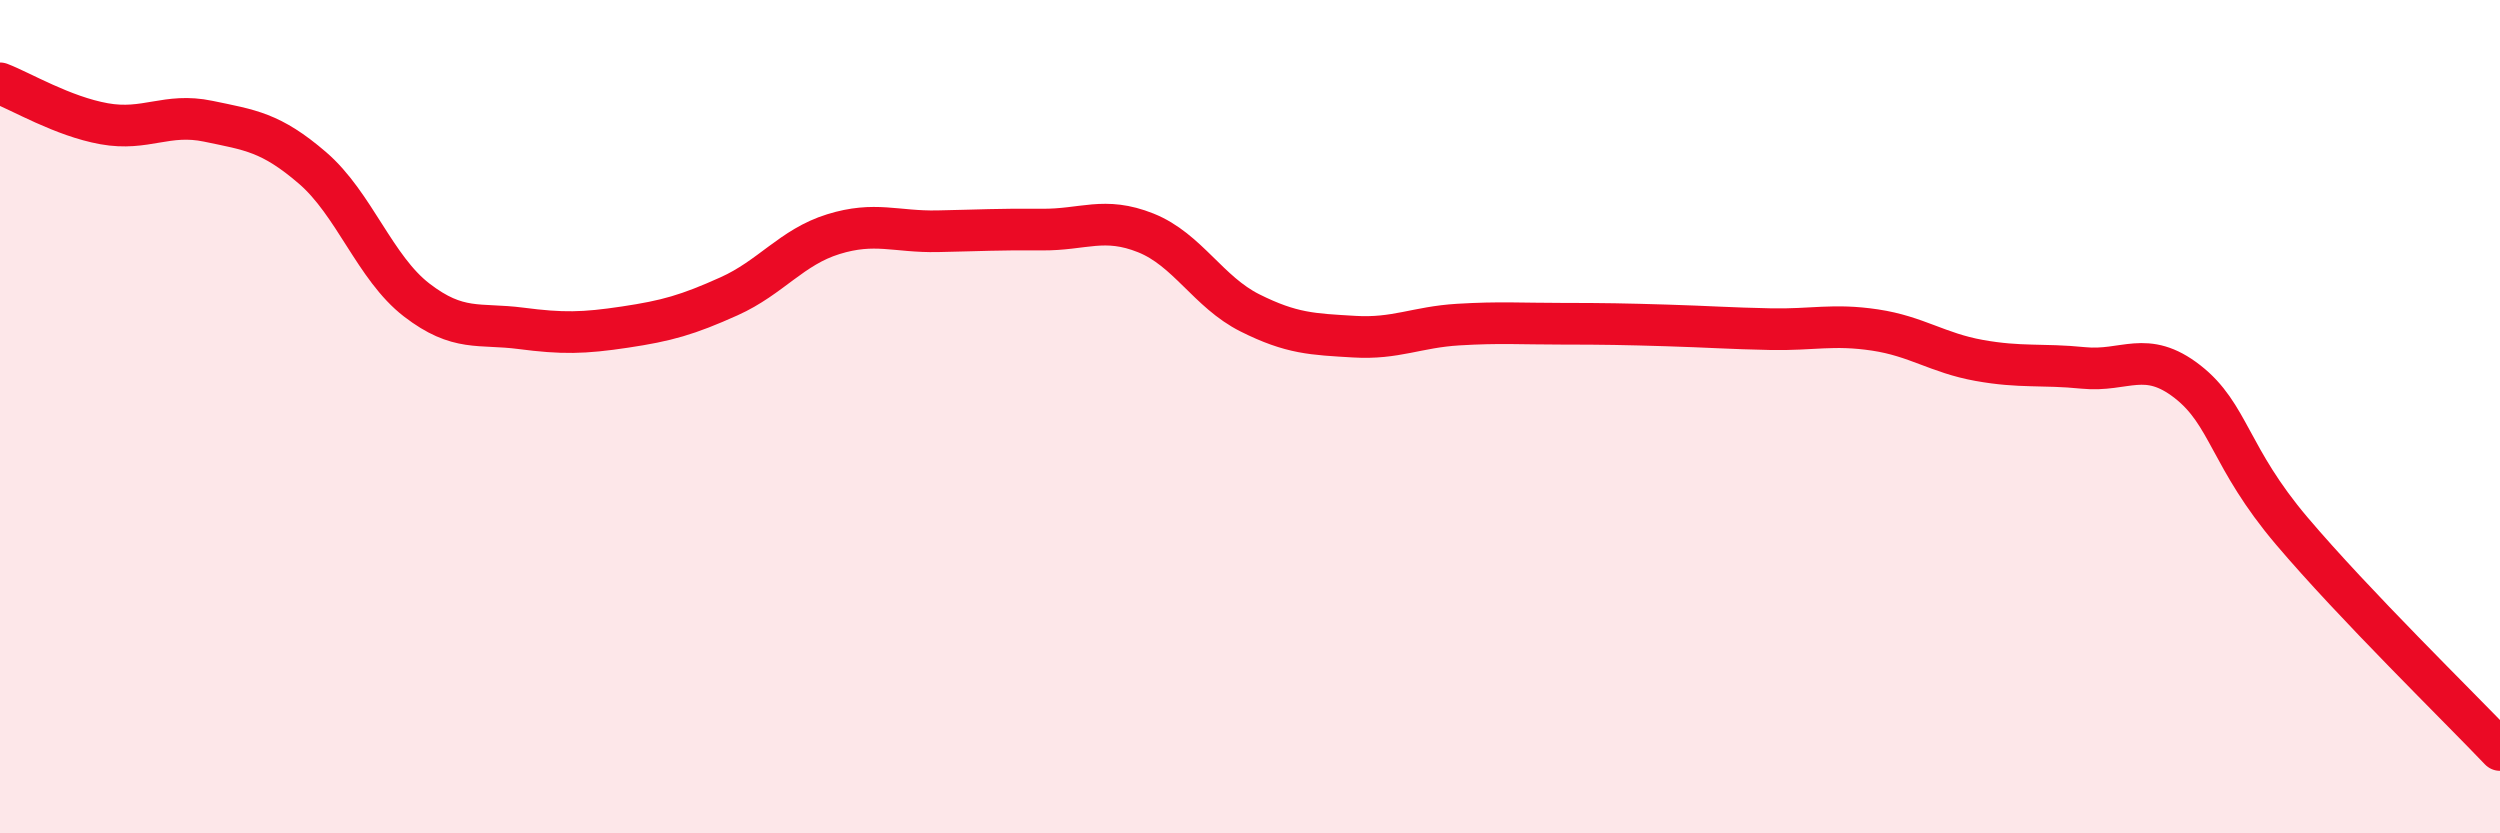
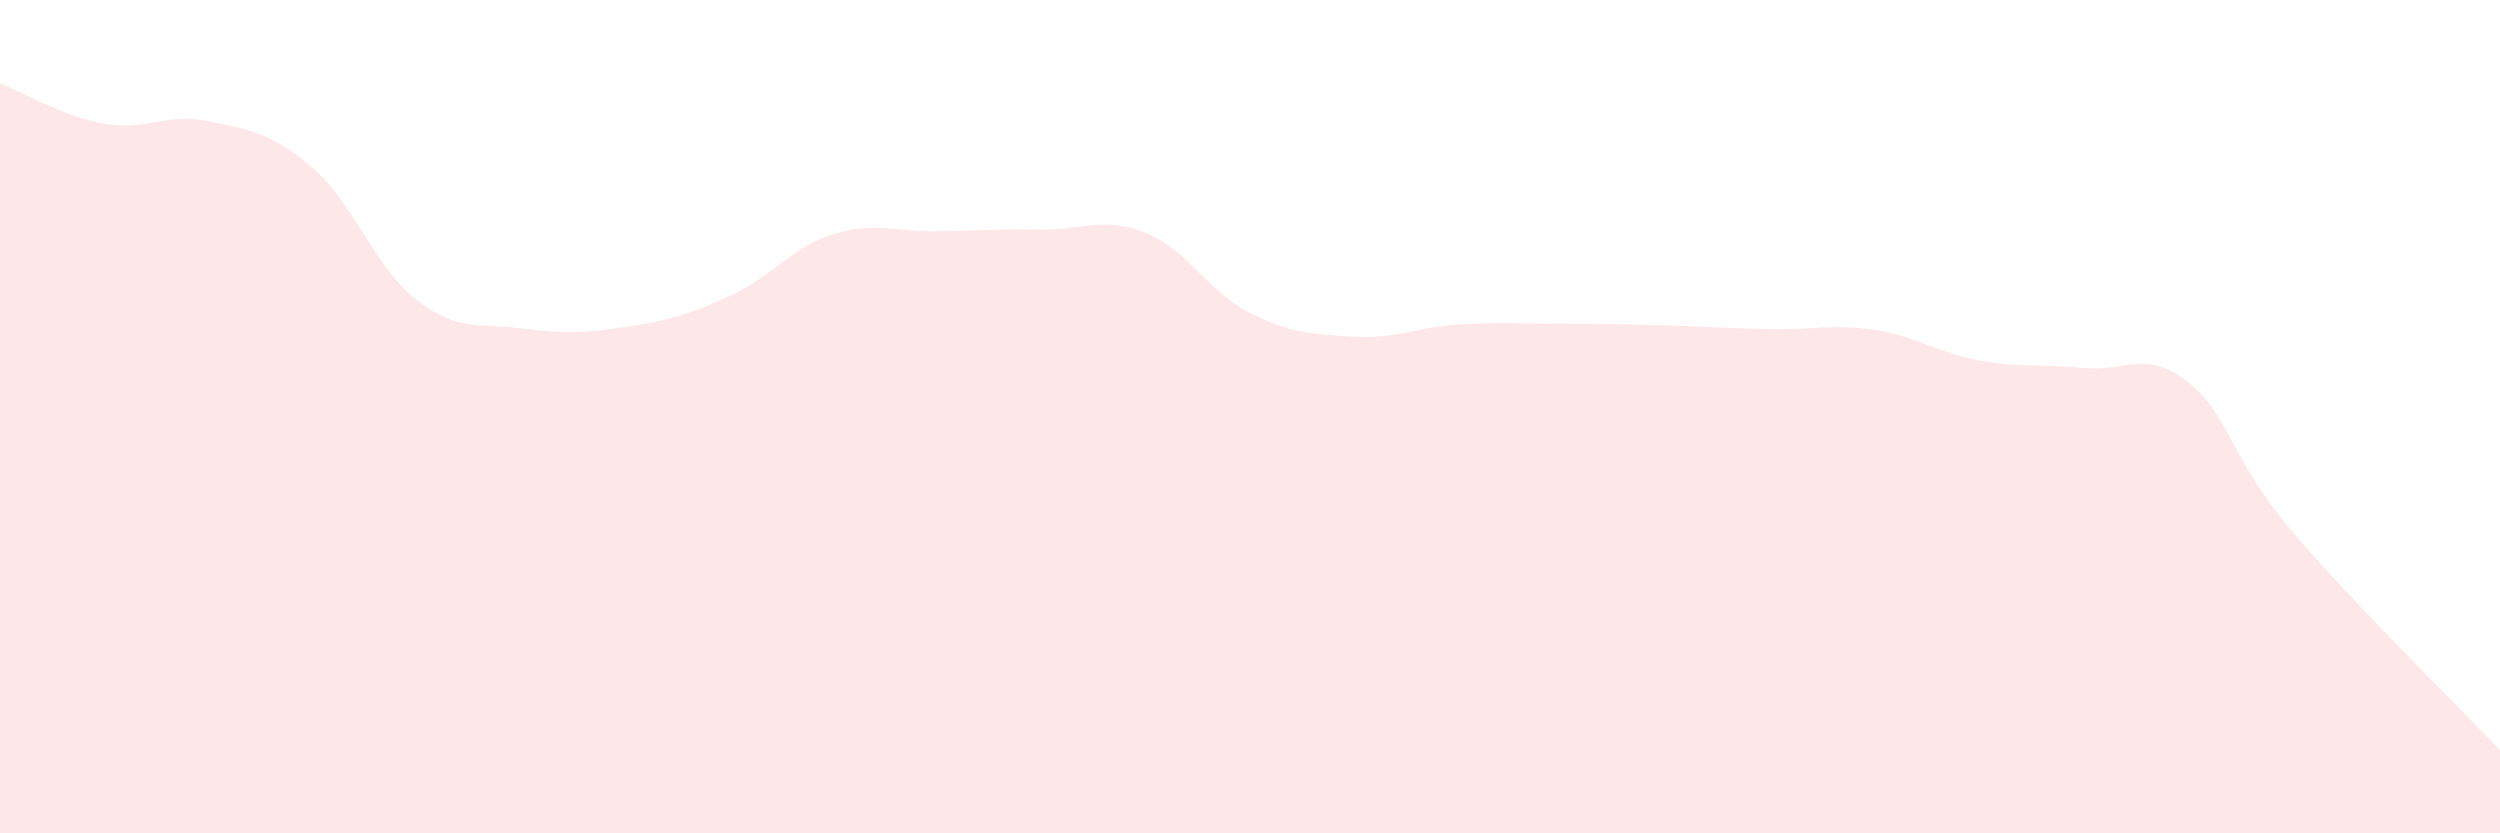
<svg xmlns="http://www.w3.org/2000/svg" width="60" height="20" viewBox="0 0 60 20">
  <path d="M 0,2 C 0.5,2.19 1.5,2.79 2.5,2.97 C 3.5,3.15 4,2.7 5,2.91 C 6,3.12 6.5,3.17 7.5,4.03 C 8.5,4.89 9,6.43 10,7.2 C 11,7.97 11.5,7.75 12.5,7.88 C 13.5,8.01 14,8 15,7.85 C 16,7.7 16.5,7.56 17.5,7.11 C 18.5,6.66 19,5.93 20,5.62 C 21,5.31 21.5,5.57 22.5,5.55 C 23.5,5.53 24,5.5 25,5.51 C 26,5.52 26.5,5.19 27.5,5.59 C 28.5,5.99 29,7.01 30,7.51 C 31,8.01 31.5,8.02 32.5,8.08 C 33.5,8.14 34,7.85 35,7.79 C 36,7.73 36.5,7.77 37.5,7.77 C 38.5,7.77 39,7.78 40,7.81 C 41,7.84 41.5,7.88 42.5,7.9 C 43.5,7.92 44,7.77 45,7.92 C 46,8.07 46.5,8.47 47.5,8.65 C 48.5,8.83 49,8.73 50,8.83 C 51,8.93 51.5,8.38 52.5,9.16 C 53.5,9.94 53.5,10.97 55,12.74 C 56.5,14.51 59,16.95 60,18L60 20L0 20Z" fill="#EB0A25" opacity="0.1" stroke-linecap="round" stroke-linejoin="round" />
-   <path d="M 0,2 C 0.5,2.19 1.5,2.79 2.5,2.97 C 3.5,3.15 4,2.7 5,2.91 C 6,3.12 6.5,3.17 7.5,4.03 C 8.5,4.89 9,6.43 10,7.2 C 11,7.97 11.5,7.75 12.5,7.88 C 13.5,8.01 14,8 15,7.85 C 16,7.7 16.5,7.56 17.5,7.11 C 18.5,6.66 19,5.93 20,5.62 C 21,5.31 21.5,5.57 22.5,5.55 C 23.5,5.53 24,5.5 25,5.51 C 26,5.52 26.5,5.19 27.5,5.59 C 28.5,5.99 29,7.01 30,7.51 C 31,8.01 31.5,8.02 32.5,8.08 C 33.5,8.14 34,7.85 35,7.79 C 36,7.73 36.5,7.77 37.5,7.77 C 38.5,7.77 39,7.78 40,7.81 C 41,7.84 41.5,7.88 42.5,7.9 C 43.5,7.92 44,7.77 45,7.92 C 46,8.07 46.5,8.47 47.5,8.65 C 48.5,8.83 49,8.73 50,8.83 C 51,8.93 51.5,8.38 52.5,9.16 C 53.5,9.94 53.5,10.97 55,12.74 C 56.5,14.51 59,16.95 60,18" stroke="#EB0A25" stroke-width="1" fill="none" stroke-linecap="round" stroke-linejoin="round" />
</svg>